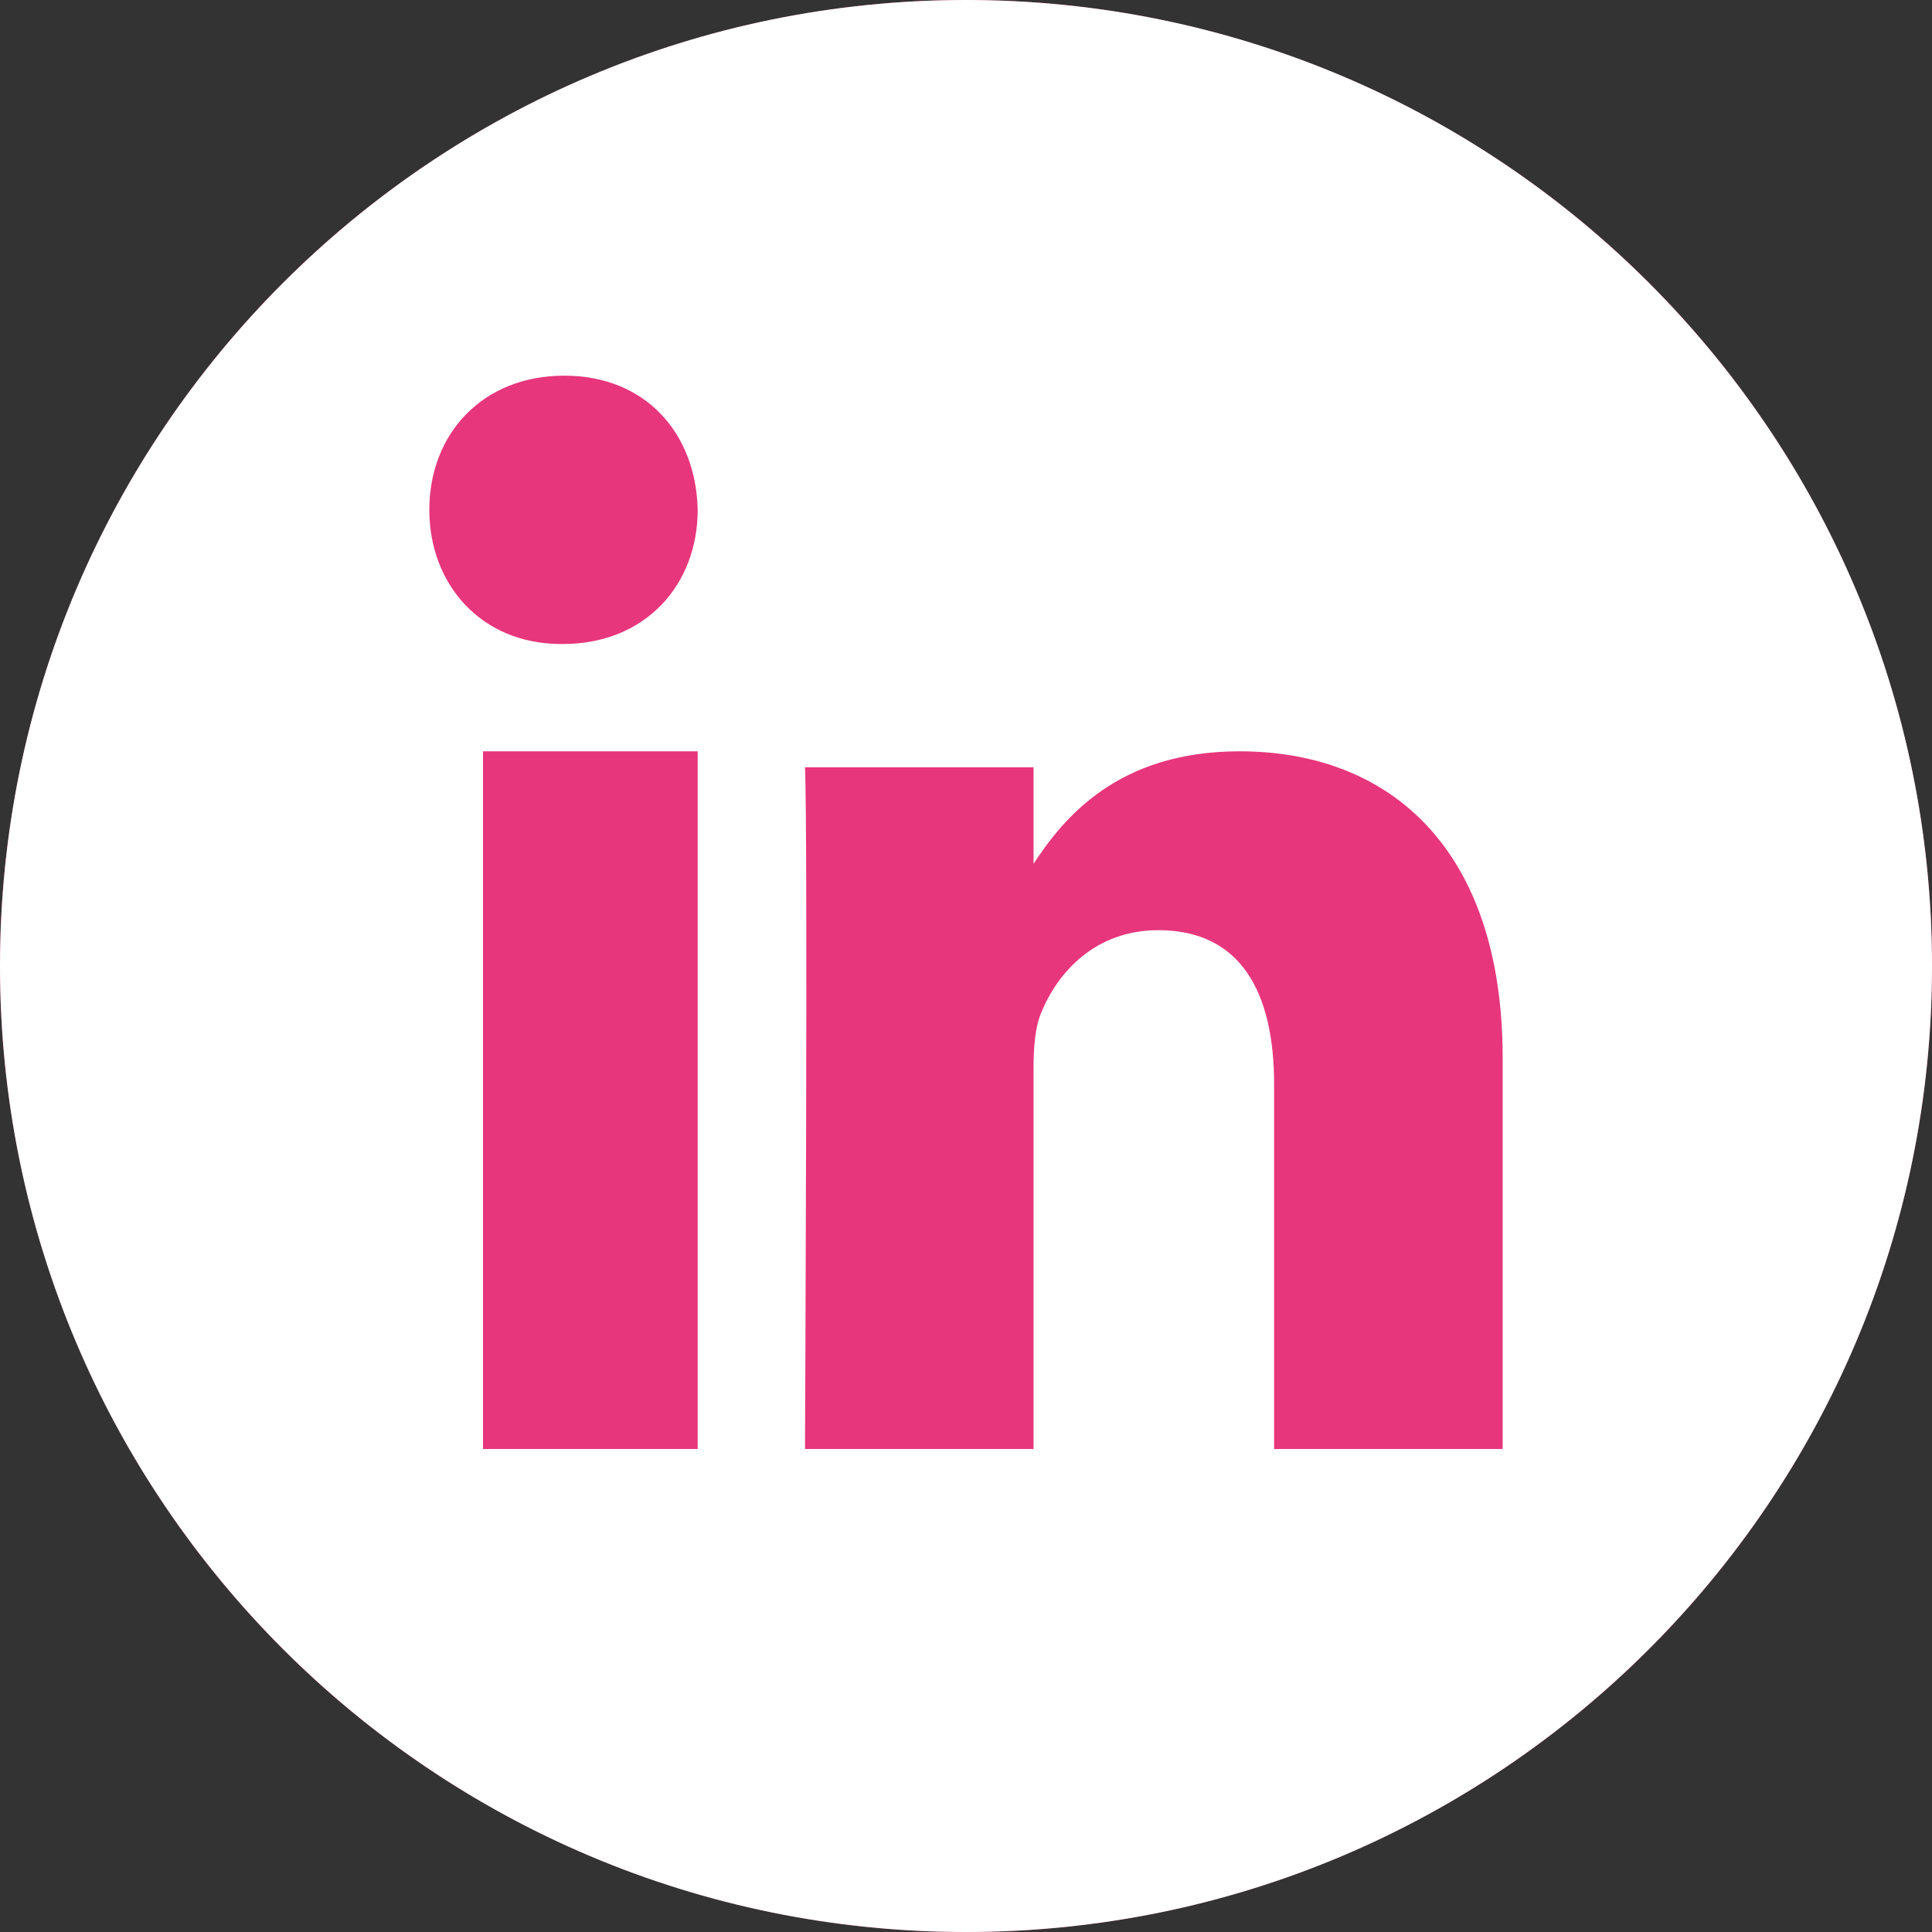
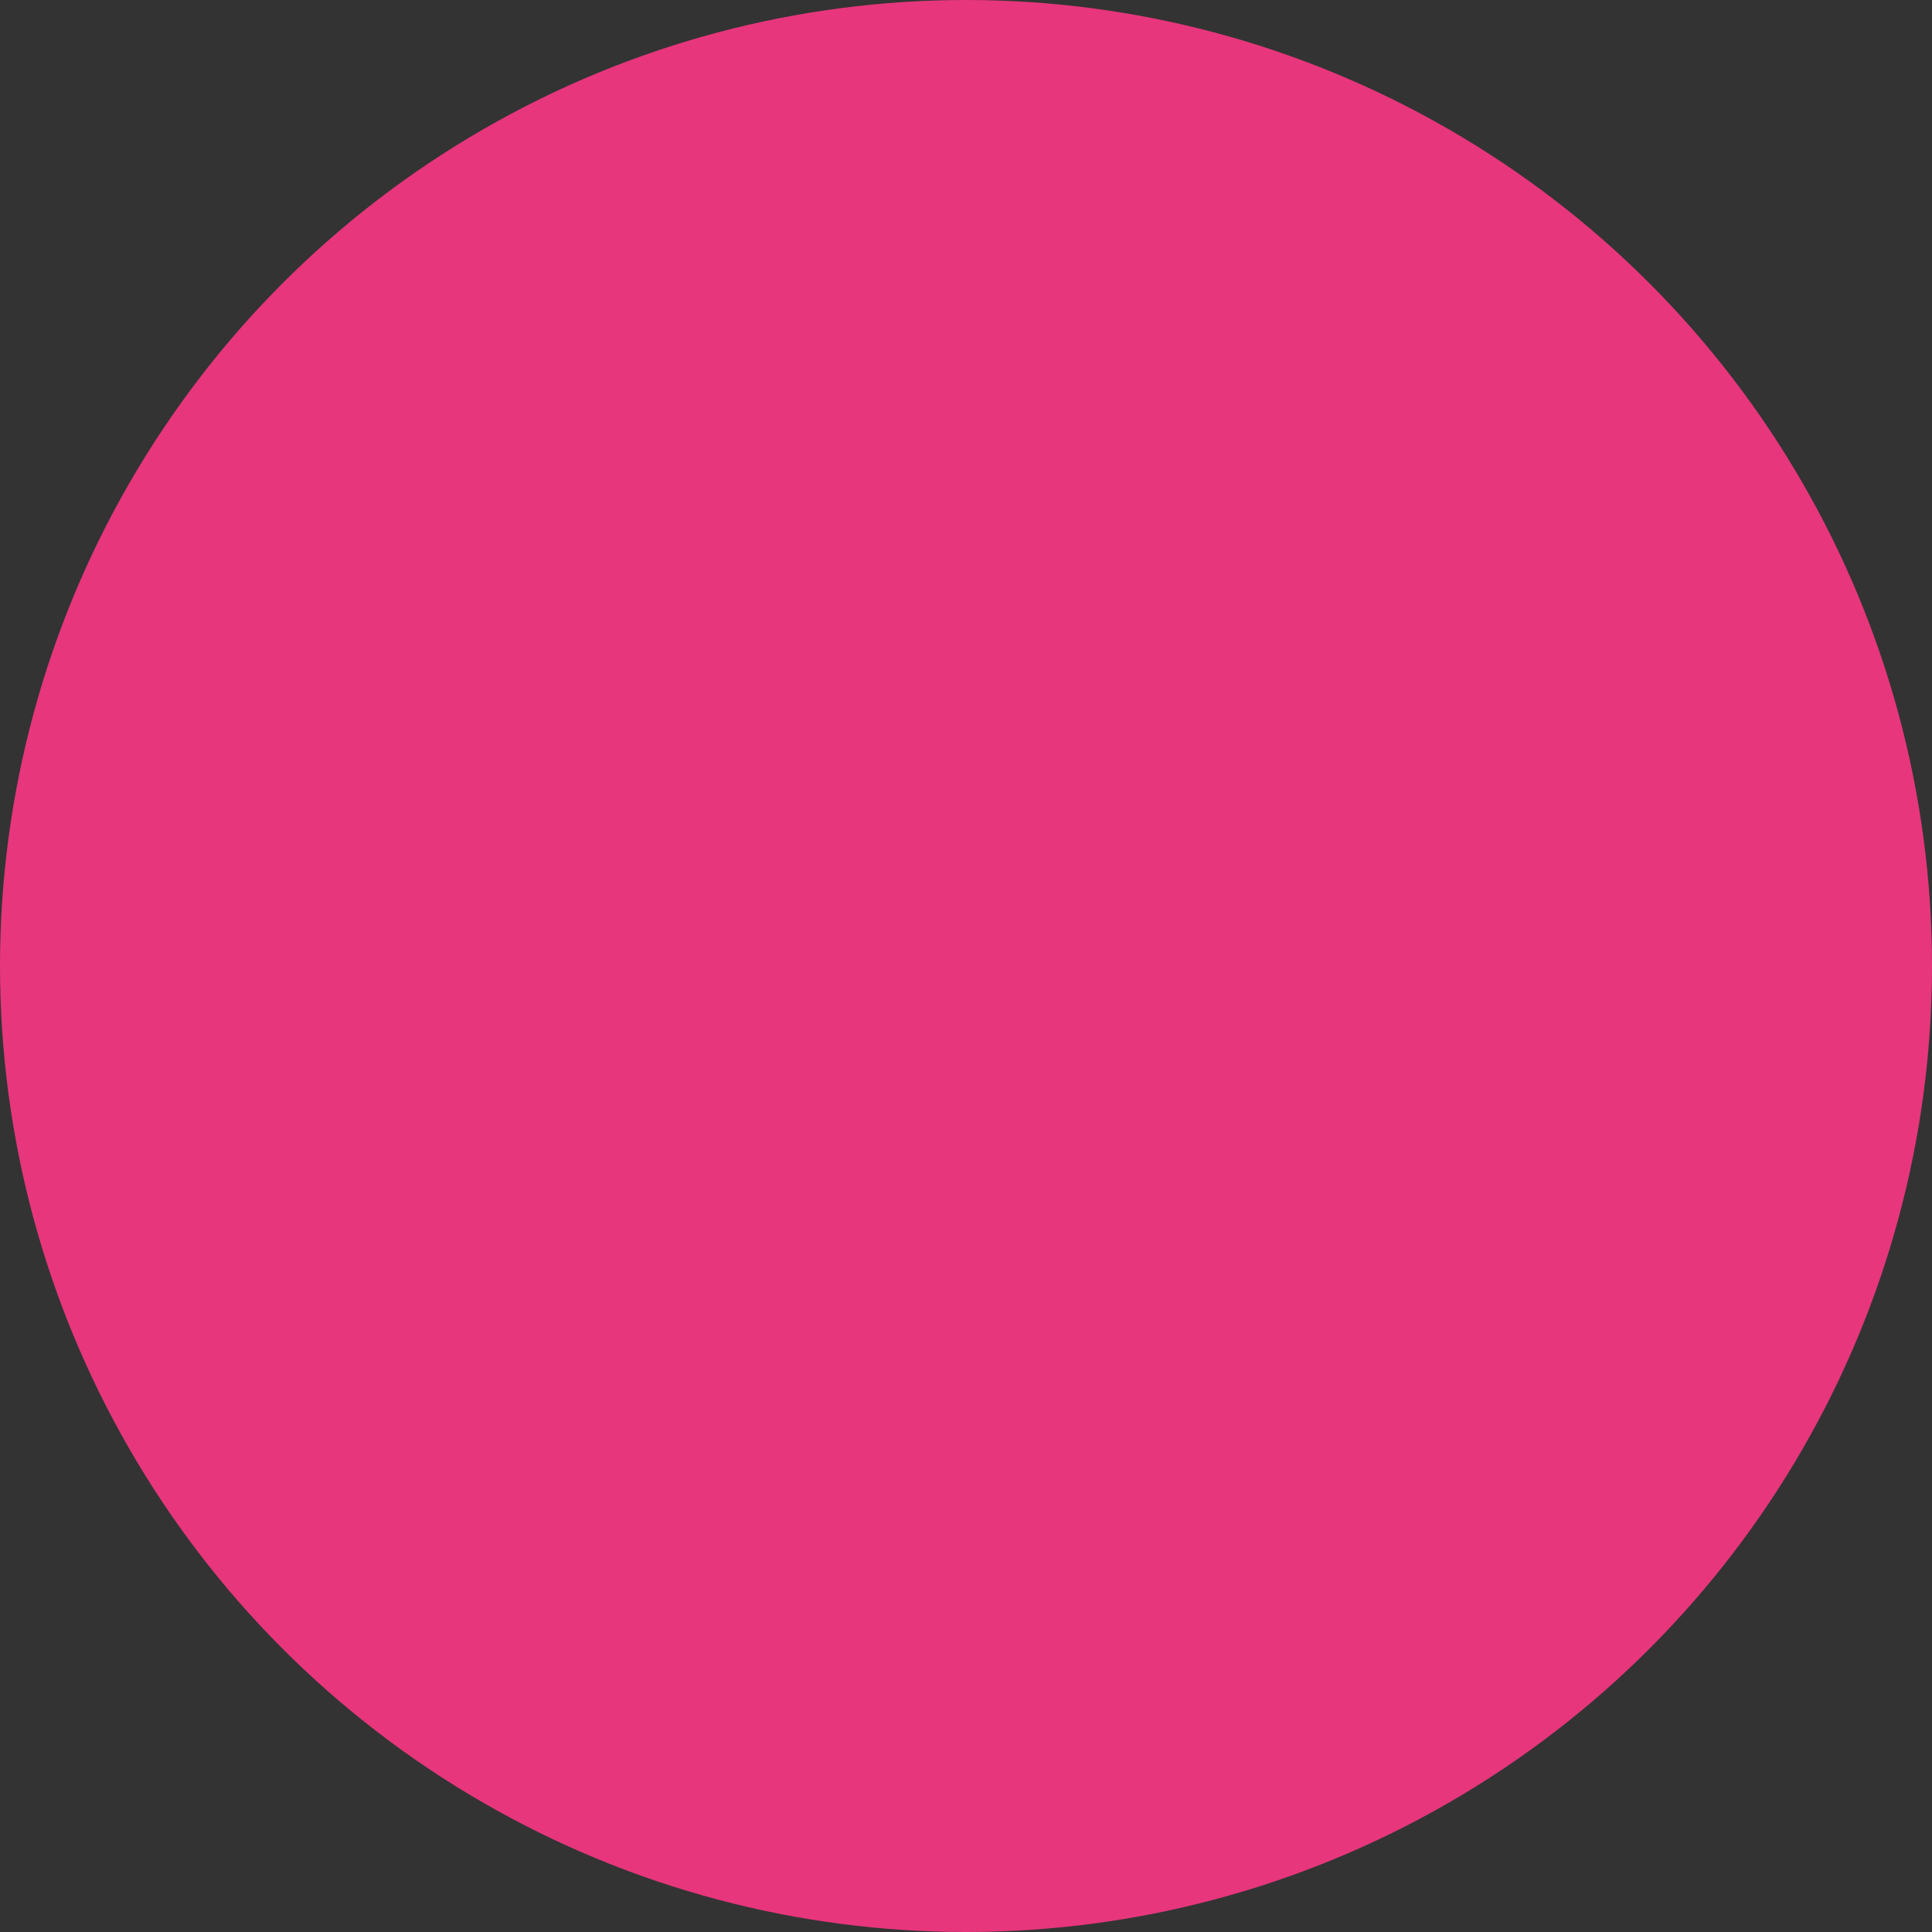
<svg xmlns="http://www.w3.org/2000/svg" width="50" height="50" viewBox="0 0 50 50">
  <rect x="0" y="0" width="50" height="50" fill="#333333" stroke="none" />
  <g fill="none" fill-rule="evenodd">
    <circle cx="25" cy="25" r="25" fill="#E7367C" />
-     <path fill="#FFF" fill-rule="nonzero" d="M25,0 C11.195,0 0,11.195 0,25 C0,38.805 11.195,50 25,50 C38.805,50 50,38.805 50,25 C50,11.195 38.805,0 25,0 Z M18.056,37.5 L12.5,37.5 L12.5,19.444 L18.056,19.444 L18.056,37.5 Z M14.563,16.667 L14.523,16.667 C12.451,16.667 11.111,15.124 11.111,13.195 C11.111,11.223 12.492,9.722 14.604,9.722 C16.716,9.722 18.015,11.223 18.056,13.195 C18.056,15.124 16.716,16.667 14.563,16.667 Z M38.889,37.5 L32.974,37.5 L32.974,28.062 C32.974,25.69 32.118,24.073 29.978,24.073 C28.344,24.073 27.37,25.164 26.943,26.217 C26.786,26.594 26.748,27.121 26.748,27.648 L26.748,37.5 L20.833,37.5 C20.833,37.5 20.911,21.514 20.833,19.858 L26.748,19.858 L26.748,22.356 C27.534,21.154 28.941,19.444 32.079,19.444 C35.971,19.444 38.889,21.966 38.889,27.384 L38.889,37.5 Z" />
  </g>
</svg>